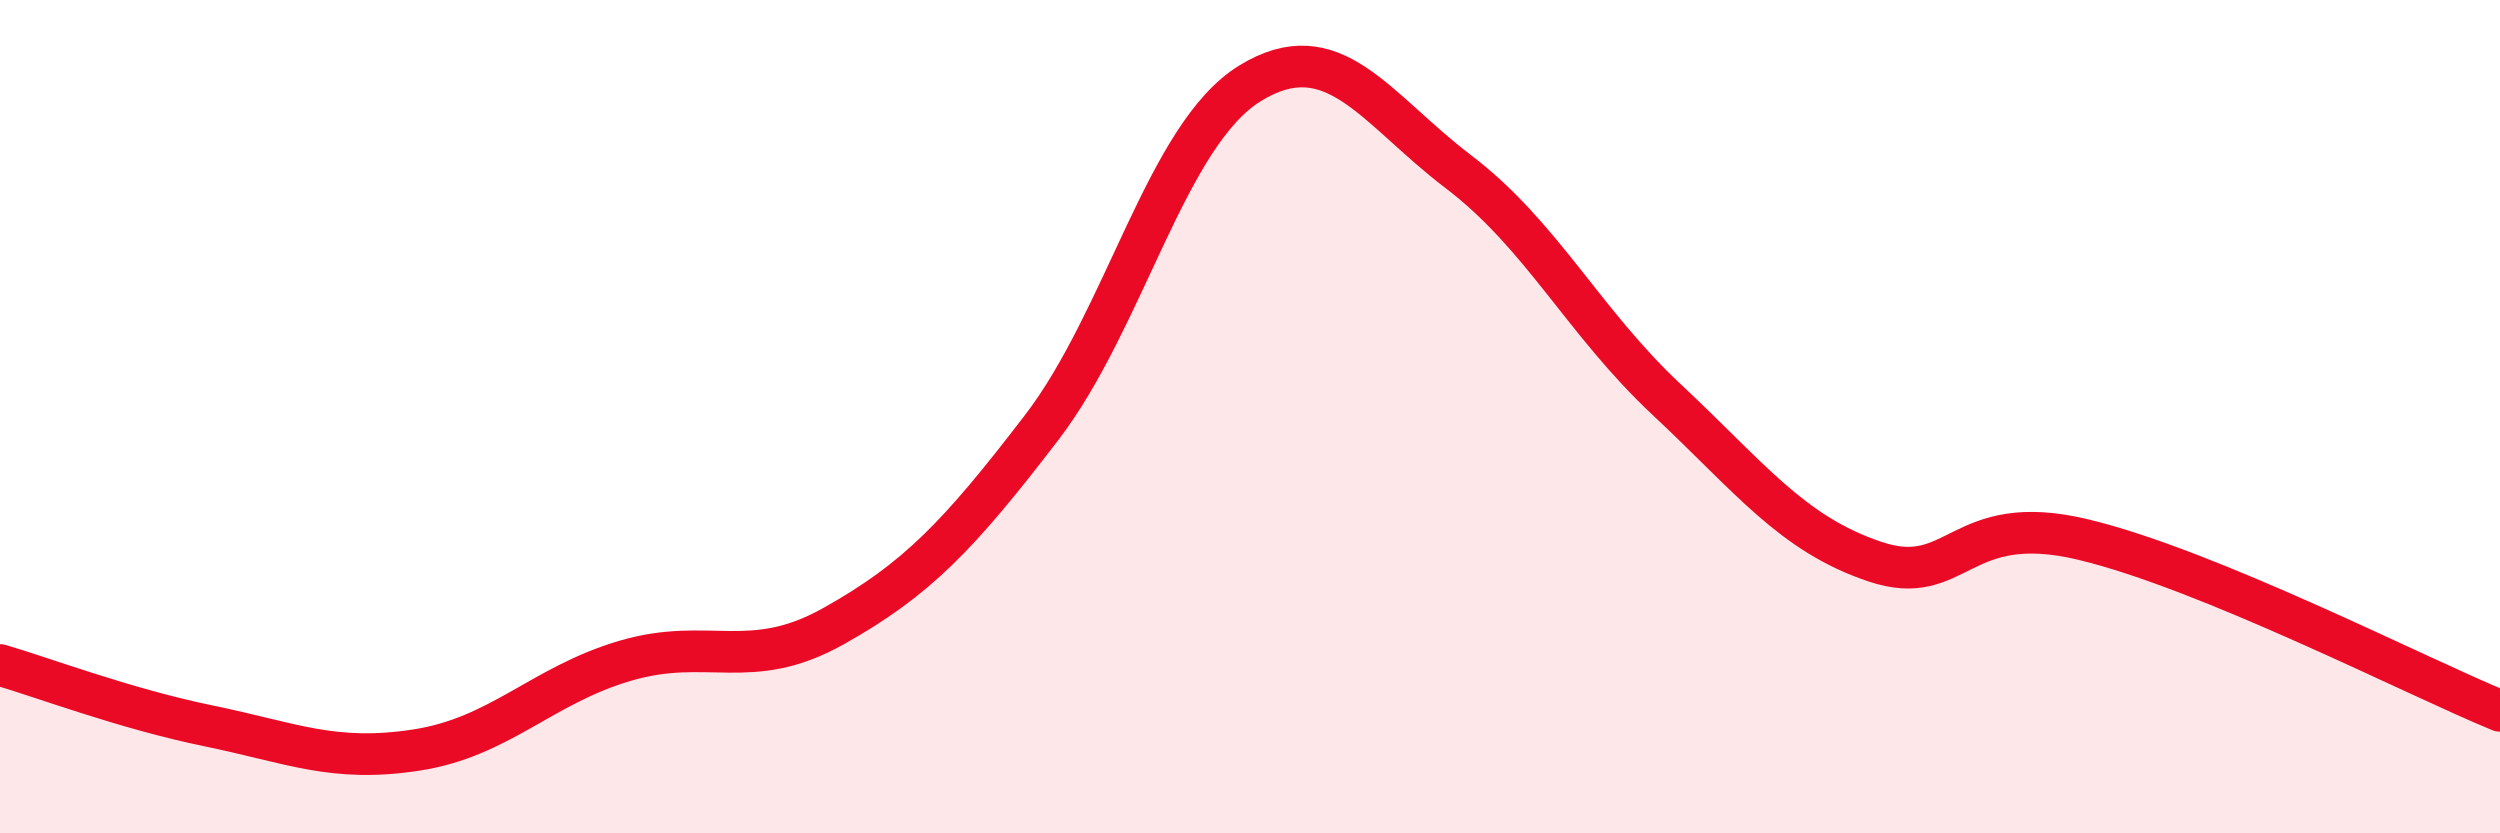
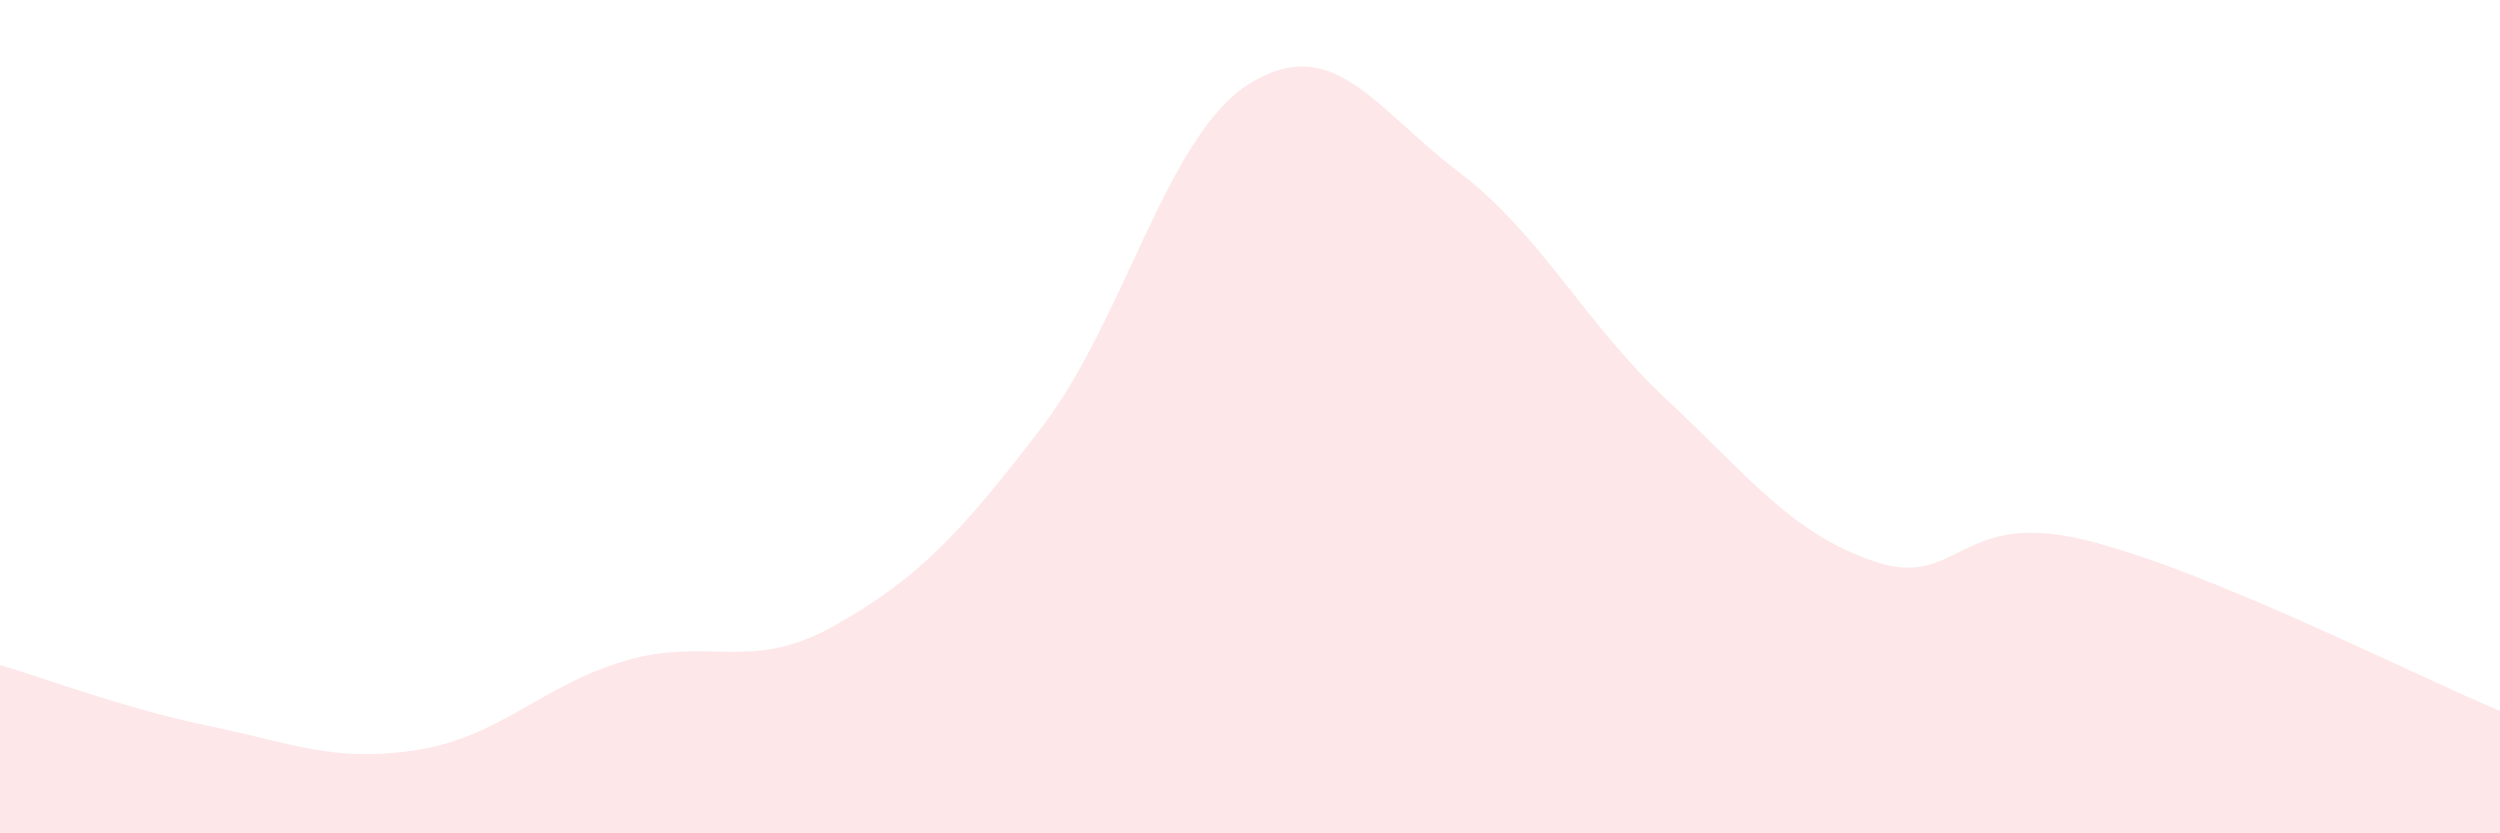
<svg xmlns="http://www.w3.org/2000/svg" width="60" height="20" viewBox="0 0 60 20">
  <path d="M 0,15.96 C 1,16.25 3,17.01 5,17.42 C 7,17.83 8,18.31 10,18 C 12,17.69 13,16.45 15,15.86 C 17,15.27 18,16.15 20,15.03 C 22,13.91 23,12.87 25,10.26 C 27,7.65 28,3.23 30,2 C 32,0.77 33,2.6 35,4.12 C 37,5.64 38,7.72 40,9.59 C 42,11.46 43,12.81 45,13.48 C 47,14.15 47,12.23 50,12.95 C 53,13.67 58,16.24 60,17.06L60 20L0 20Z" fill="#EB0A25" opacity="0.1" stroke-linecap="round" stroke-linejoin="round" />
-   <path d="M 0,15.96 C 1,16.25 3,17.01 5,17.42 C 7,17.83 8,18.31 10,18 C 12,17.69 13,16.45 15,15.86 C 17,15.27 18,16.15 20,15.03 C 22,13.91 23,12.87 25,10.26 C 27,7.65 28,3.23 30,2 C 32,0.77 33,2.6 35,4.12 C 37,5.64 38,7.72 40,9.59 C 42,11.46 43,12.81 45,13.48 C 47,14.15 47,12.23 50,12.95 C 53,13.67 58,16.24 60,17.06" stroke="#EB0A25" stroke-width="1" fill="none" stroke-linecap="round" stroke-linejoin="round" />
</svg>